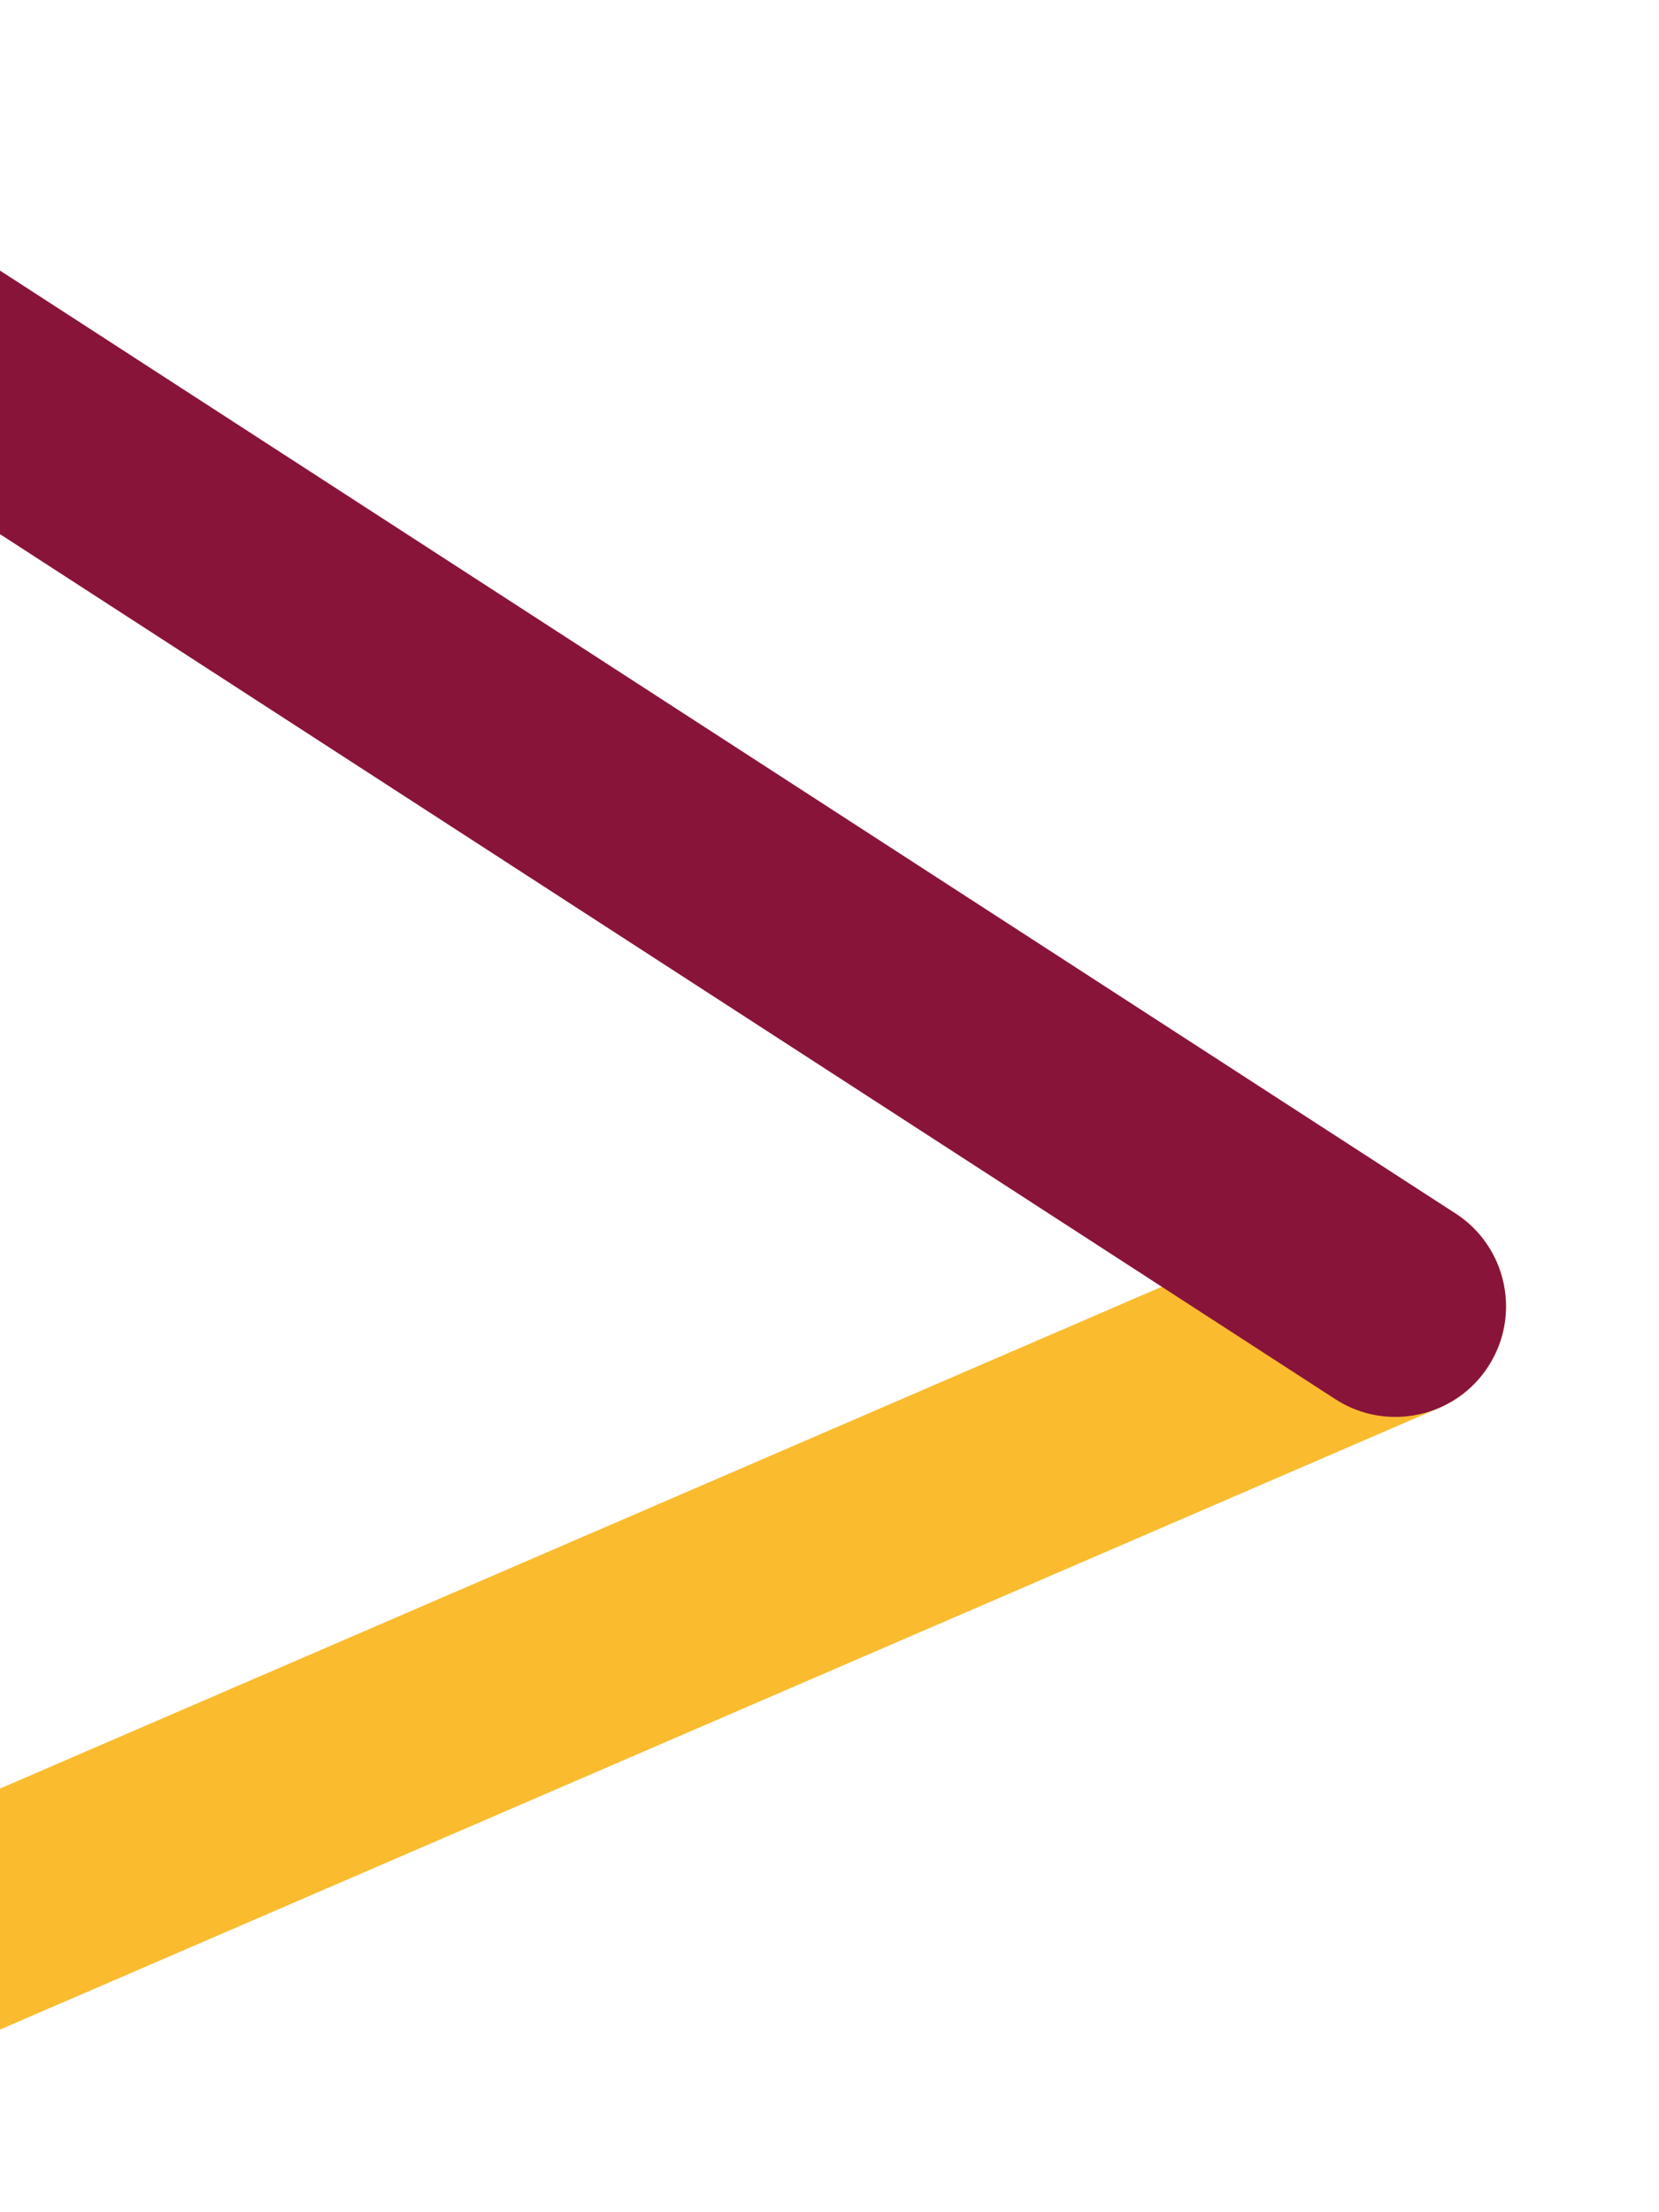
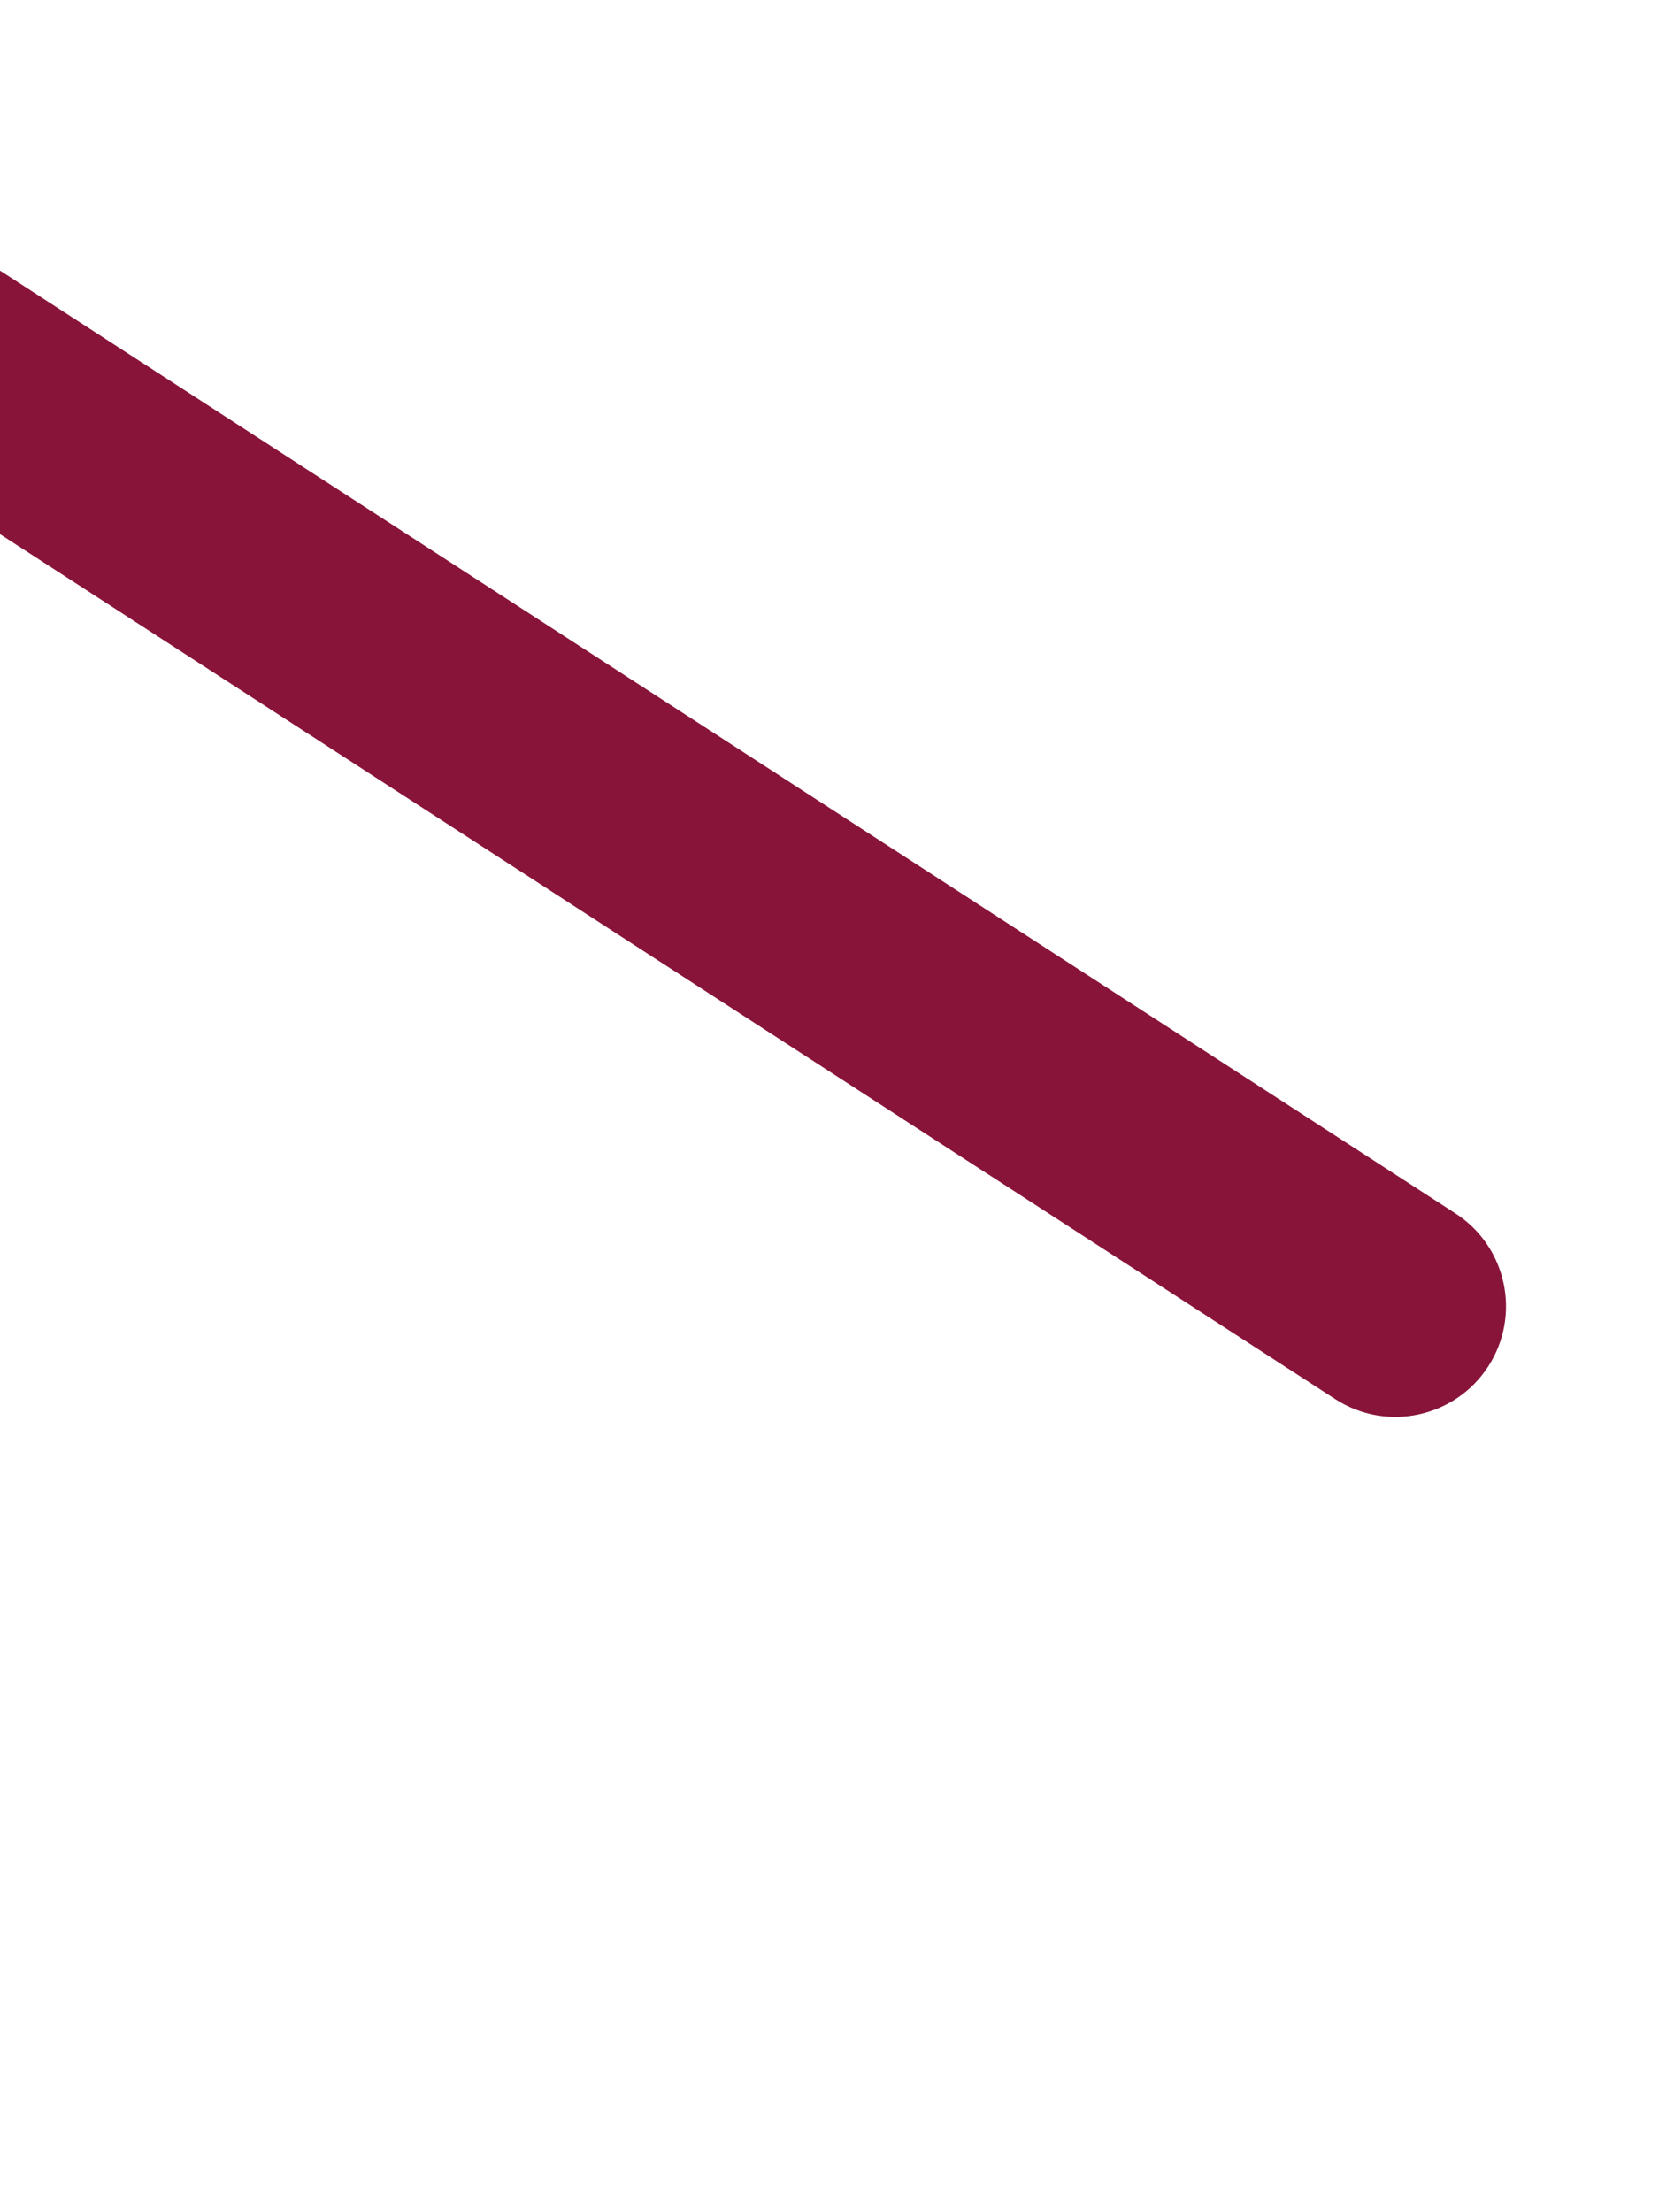
<svg xmlns="http://www.w3.org/2000/svg" width="300px" height="400px" viewBox="0 0 300 400" version="1.1">
  <title>Atoms/Graphical system/Left-middle/ Corner 1 / L</title>
  <desc>Created with Sketch.</desc>
  <defs />
  <g id="Atoms/Graphical-system/Left-middle/-Corner-1-/-L" stroke="none" stroke-width="1" fill="none" fill-rule="evenodd">
    <g id="Graphic-/-Component-/-Corner-1" transform="translate(99, 200) scale(-1, 1) translate(-99, -200) translate(-101, 0)">
      <g id="Expanded" transform="translate(213.333, 200.667) scale(1, -1) translate(-213.333, -200.667) translate(46.667, 21.333)">
-         <path d="M325.017,-18.361 L-7.93,125.441 C-18.07,129.821 -22.74,141.592 -18.361,151.732 C-13.981,161.872 -2.21,166.542 7.93,162.163 L340.877,18.361 C351.017,13.981 355.687,2.21 351.308,-7.93 C346.928,-18.07 335.157,-22.74 325.017,-18.361 Z" id="Path-2" fill="#FABB2E" fill-rule="nonzero" style="mix-blend-mode: multiply;" />
        <path d="M342.309,341.699 L10.873,127.016 C1.602,121.011 -10.781,123.658 -16.786,132.929 C-22.791,142.2 -20.144,154.583 -10.873,160.588 L320.563,375.271 C329.833,381.276 342.217,378.629 348.222,369.358 C354.227,360.088 351.58,347.704 342.309,341.699 Z" id="Path-2" fill="#89143A" fill-rule="nonzero" style="mix-blend-mode: multiply;" />
      </g>
    </g>
  </g>
</svg>